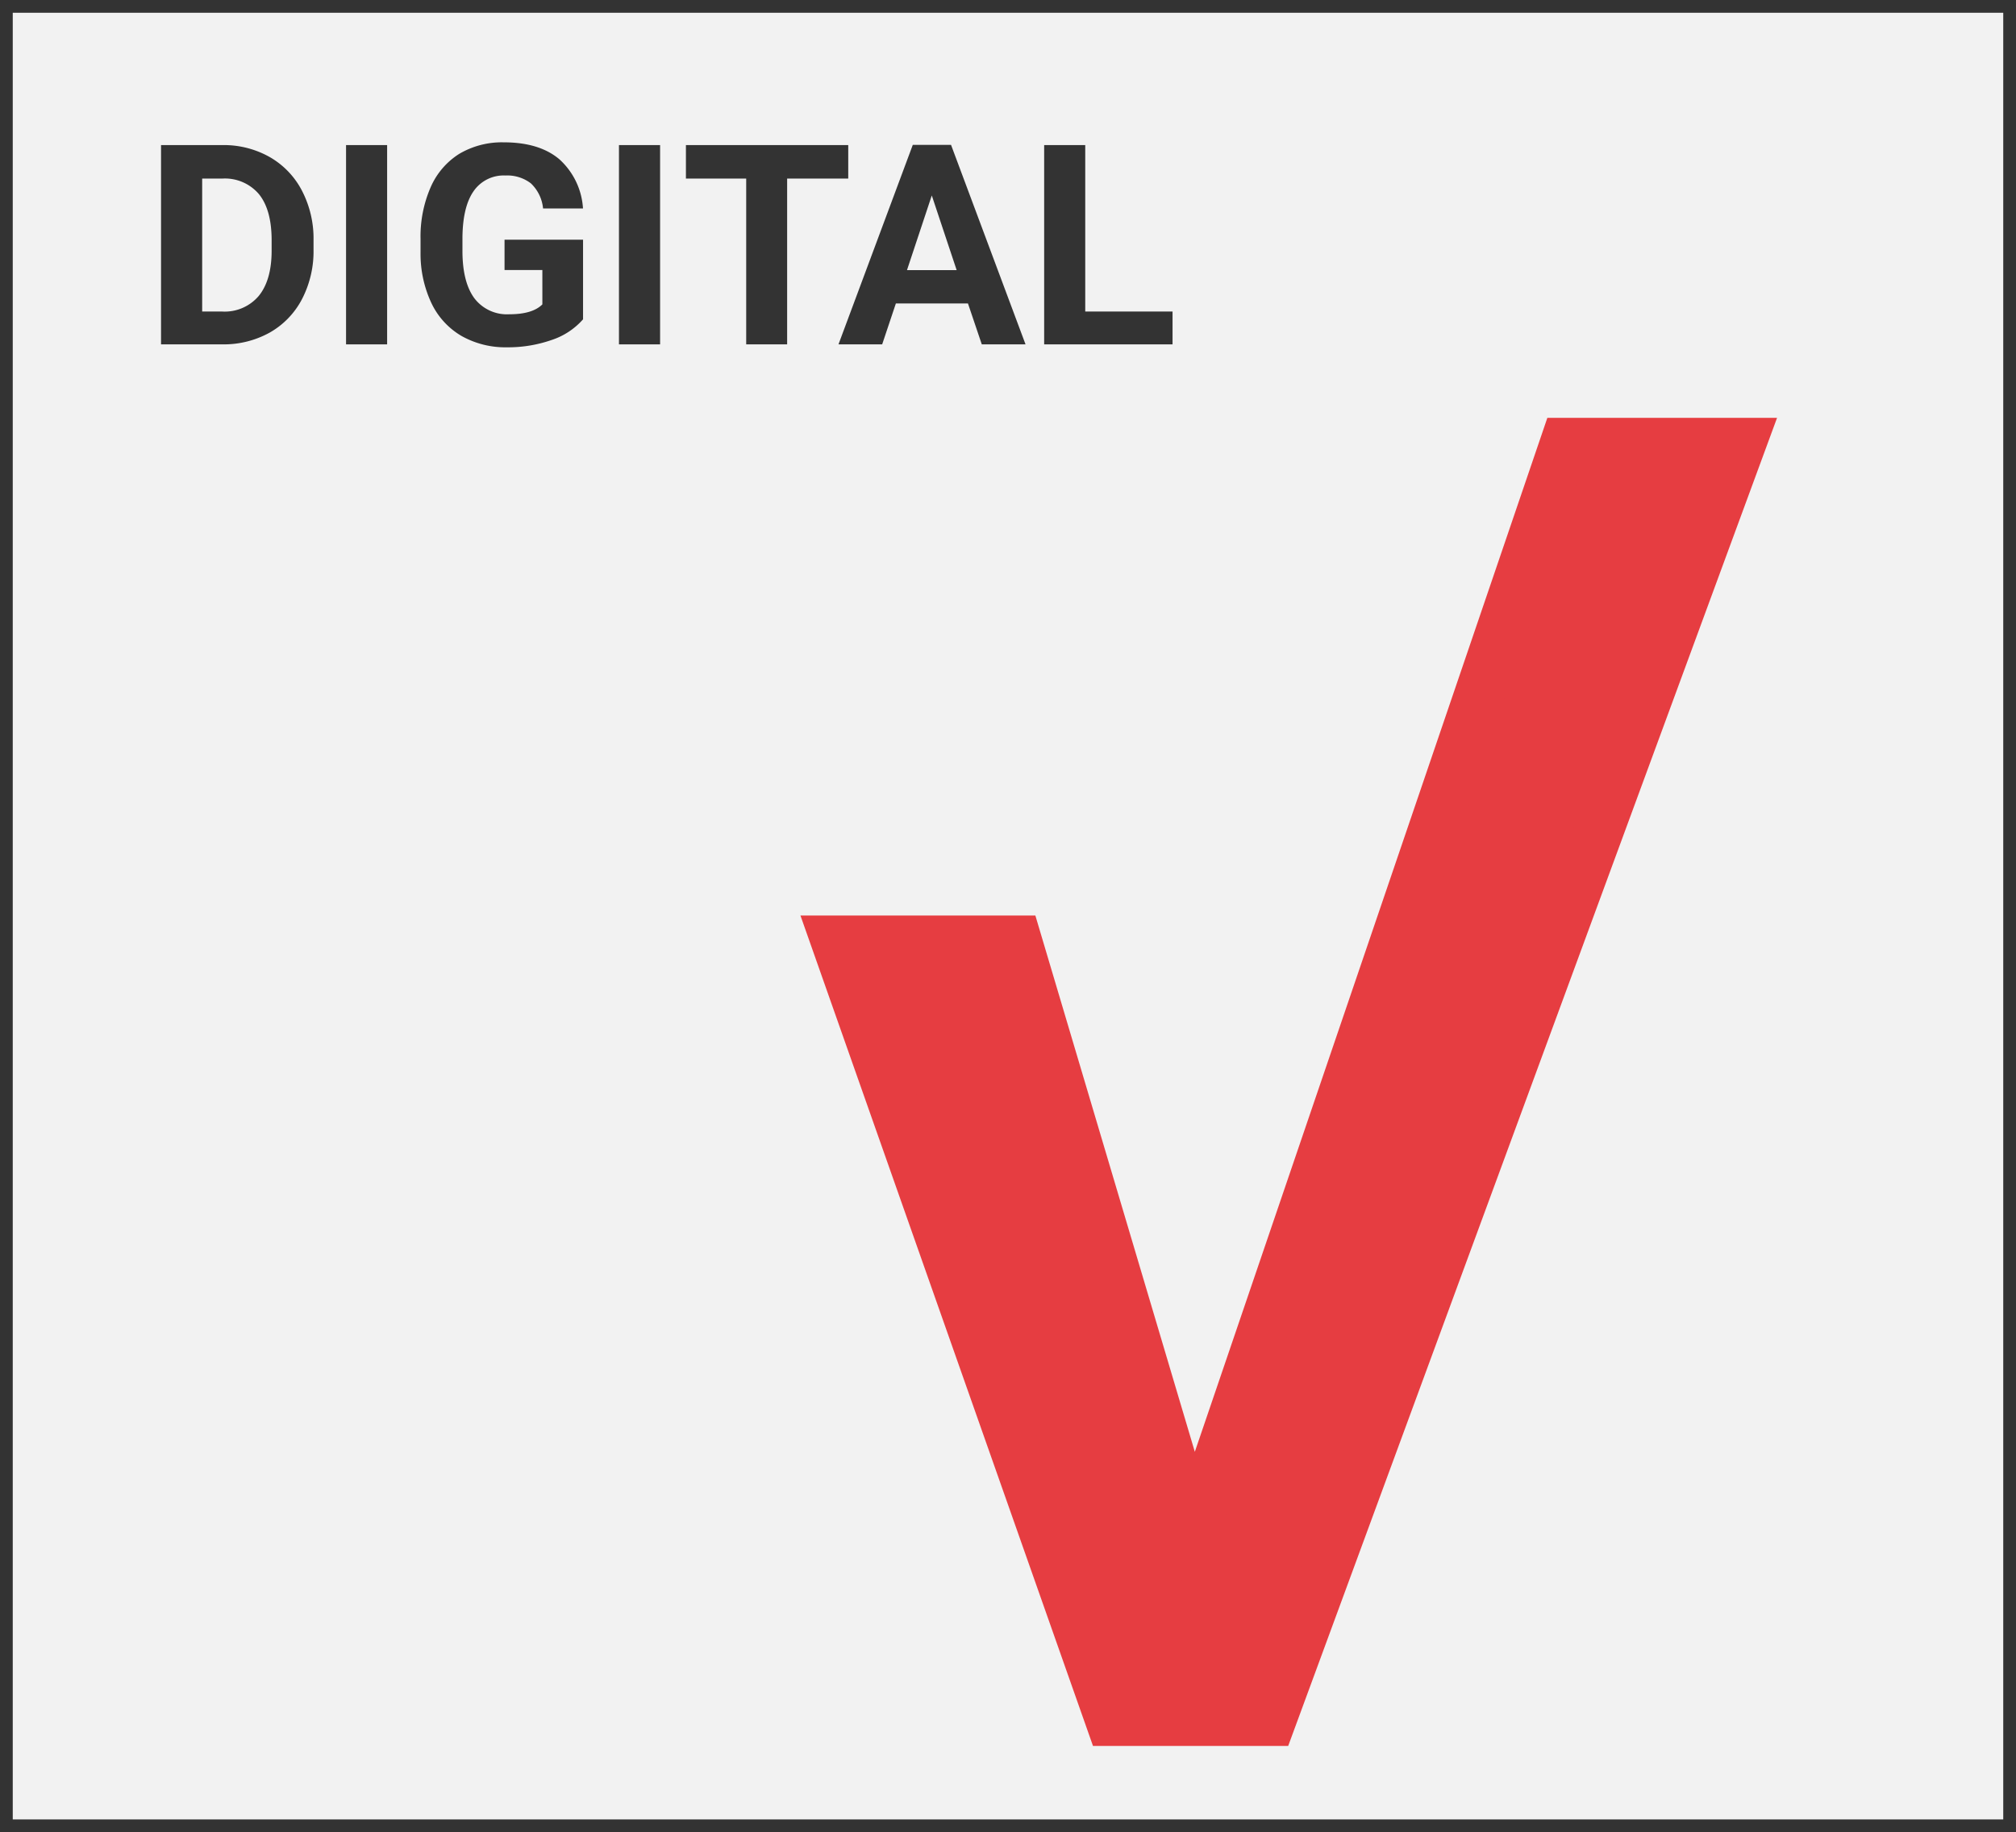
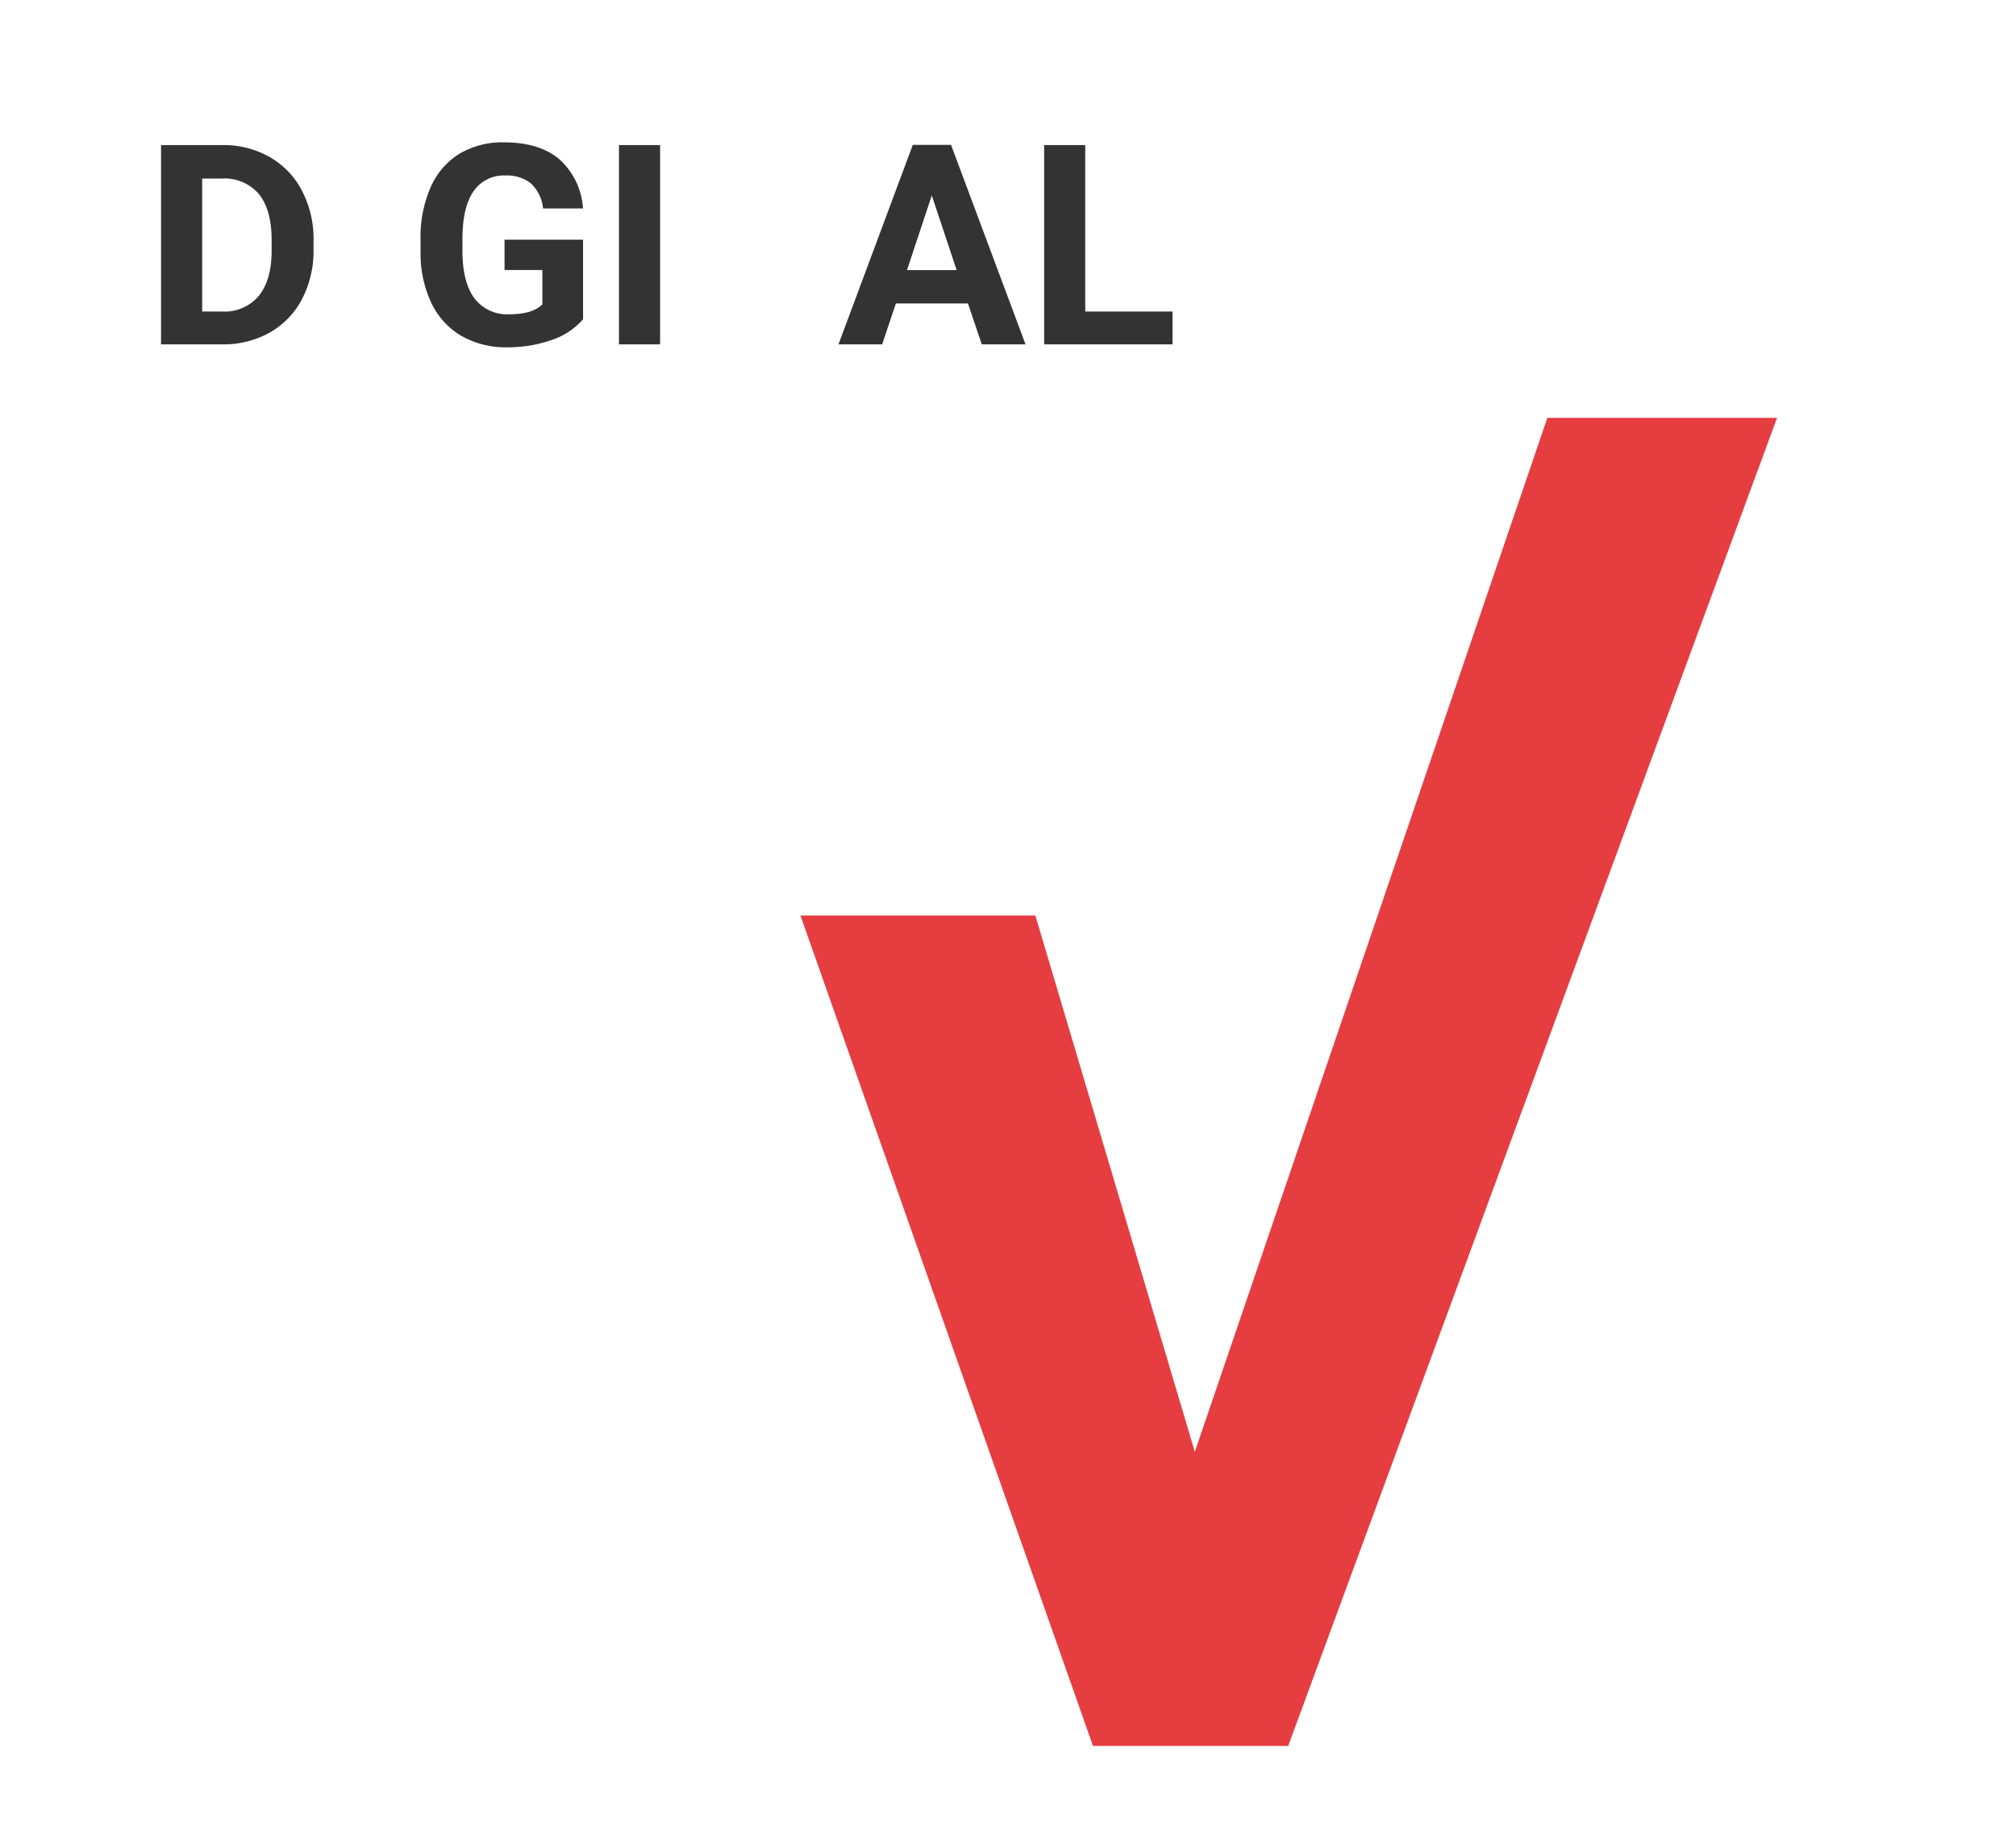
<svg xmlns="http://www.w3.org/2000/svg" id="Ebene_1" data-name="Ebene 1" width="316.1" height="287.3" viewBox="0 0 316.1 287.3">
  <title>Digital Service</title>
-   <rect x="1" y="1" width="314.1" height="285.3" style="fill:#f2f2f2;stroke:#333;stroke-width:2px" />
  <path d="M245.4,69.41h27.66L199.27,269.89H174.13L131,147.45h28.44l27.65,93Z" style="fill:#e63d41;stroke:#e63d41;stroke-width:7.777px" />
  <path d="M25.25,54V22.75h9.63a14.61,14.61,0,0,1,7.38,1.86,12.93,12.93,0,0,1,5.08,5.28,16.26,16.26,0,0,1,1.82,7.79v1.44a16.26,16.26,0,0,1-1.79,7.75,12.85,12.85,0,0,1-5.06,5.27A14.85,14.85,0,0,1,34.94,54ZM31.7,28V48.85h3.11a7,7,0,0,0,5.78-2.47c1.33-1.65,2-4,2-7.07V37.66q0-4.77-2-7.23A7,7,0,0,0,34.88,28Z" style="fill:#333" />
-   <path d="M60.7,54H54.26V22.75H60.7Z" style="fill:#333" />
  <path d="M91.42,50.07a11.22,11.22,0,0,1-4.92,3.24,20.71,20.71,0,0,1-7,1.15,14,14,0,0,1-7.12-1.77,11.83,11.83,0,0,1-4.73-5.15,18.13,18.13,0,0,1-1.71-7.93V37.48a19.3,19.3,0,0,1,1.58-8.11A11.69,11.69,0,0,1,72,24.13a13.15,13.15,0,0,1,7-1.81q5.56,0,8.7,2.65a11.3,11.3,0,0,1,3.71,7.72H85.15a6.25,6.25,0,0,0-1.9-3.93,6.07,6.07,0,0,0-4-1.24,5.72,5.72,0,0,0-5,2.47q-1.71,2.46-1.74,7.34v2c0,3.28.63,5.76,1.87,7.44a6.42,6.42,0,0,0,5.48,2.51q3.63,0,5.18-1.55V42.34H79.11V37.59H91.42Z" style="fill:#333" />
  <path d="M103.5,54H97.05V22.75h6.45Z" style="fill:#333" />
-   <path d="M133,28h-9.58V54H117V28h-9.45V22.75H133Z" style="fill:#333" />
  <path d="M151.77,47.58h-11.3L138.32,54h-6.85l11.65-31.28h6L160.8,54h-6.86Zm-9.56-5.22H150L146.1,30.65Z" style="fill:#333" />
  <path d="M170.16,48.85h13.69V54H163.72V22.75h6.44Z" style="fill:#333" />
</svg>